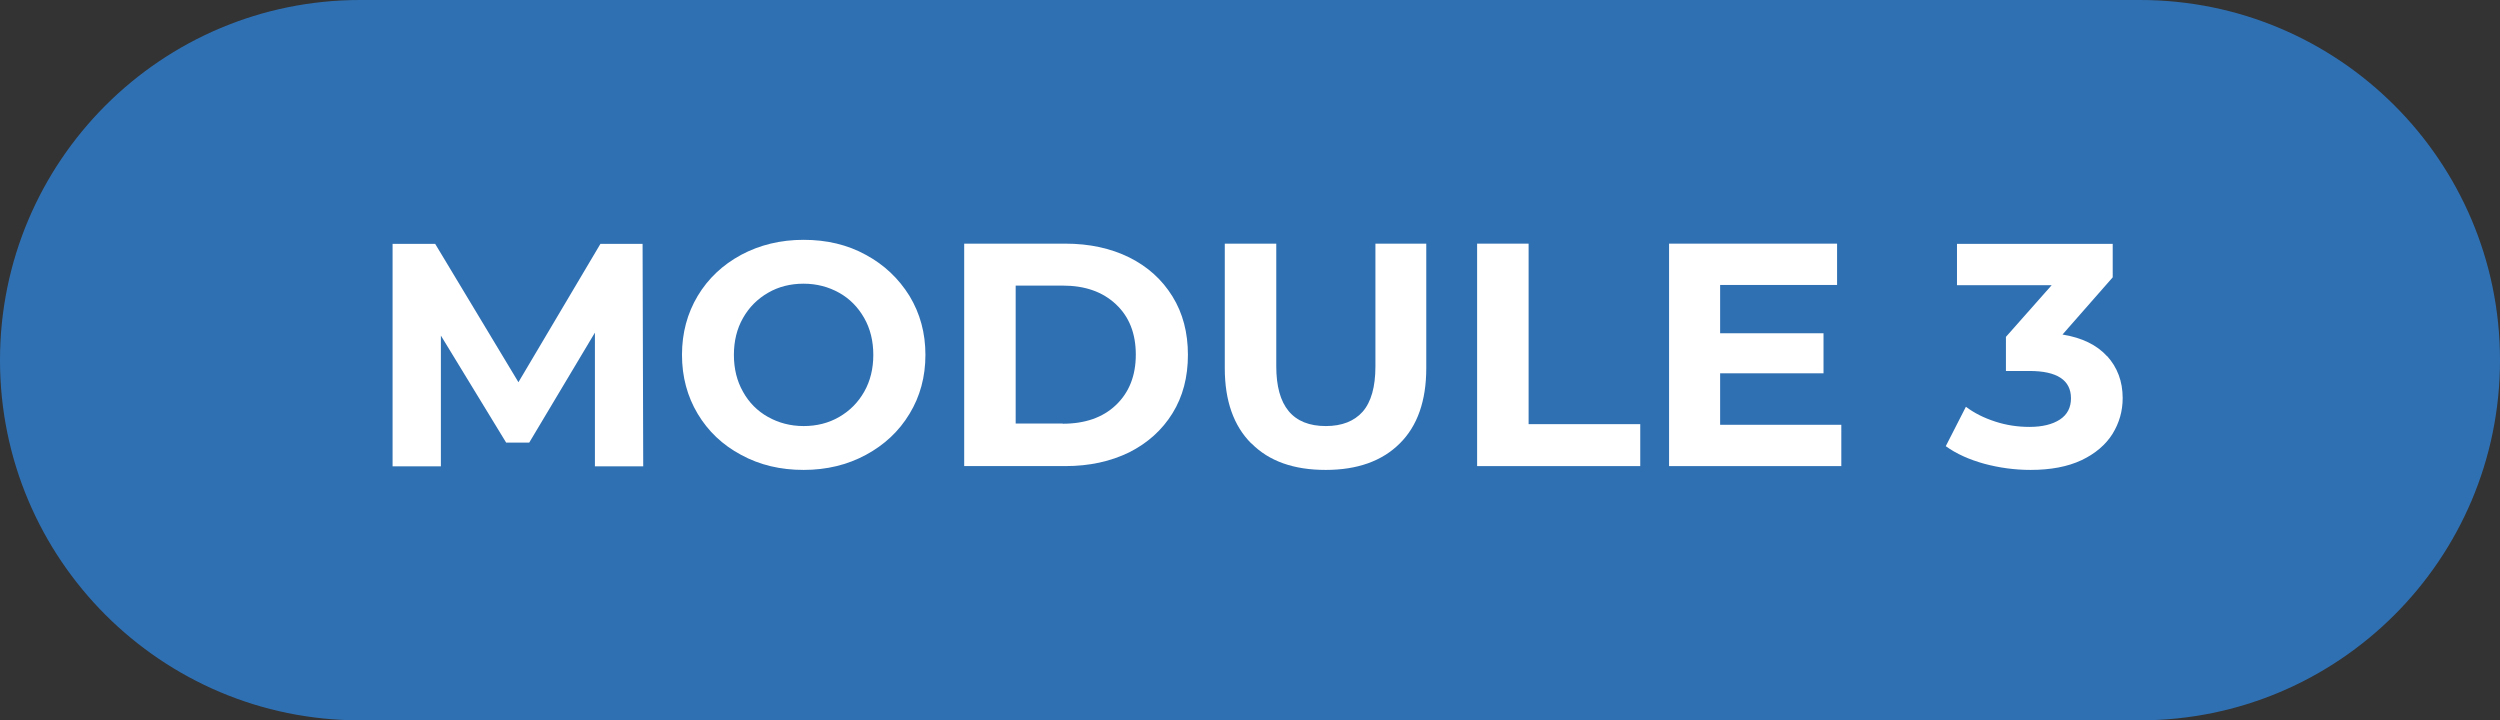
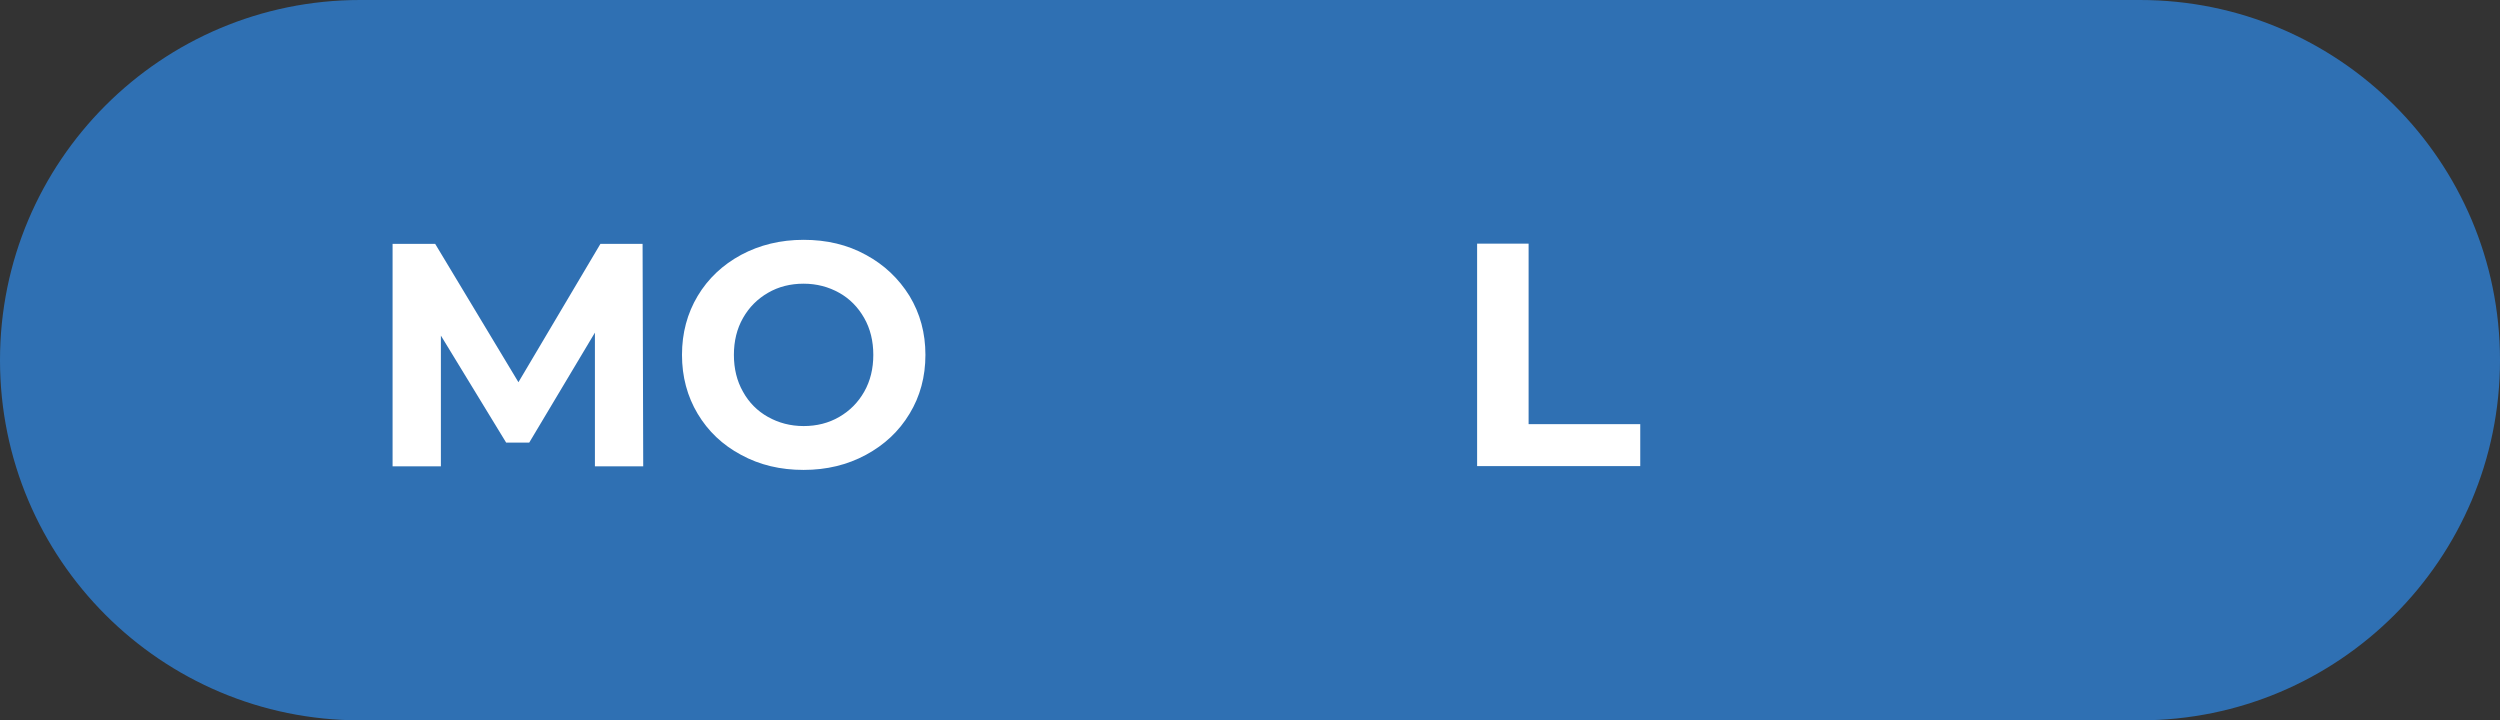
<svg xmlns="http://www.w3.org/2000/svg" id="Layer_1" viewBox="0 0 118 34">
  <rect x="0" y="0" width="118" height="34" fill="#333333" stroke="none" />
  <defs>
    <style>.cls-1{fill:#2f70b3;}.cls-2{isolation:isolate;}.cls-3{fill:#fff;}</style>
  </defs>
  <path id="Rectangle_591" class="cls-1" d="M17,0h84c9.39,0,17,7.61,17,17h0c0,9.39-7.61,17-17,17H17C7.61,34,0,26.39,0,17h0C0,7.61,7.61,0,17,0Z" />
  <g id="MODULE_1" class="cls-2">
    <g class="cls-2">
      <path class="cls-3" d="M28.08,22v-6.3s-3.1,5.19-3.1,5.19h-1.09l-3.08-5.05v6.17h-2.28v-10.5h2.01l3.93,6.53,3.87-6.53h1.99l.03,10.5h-2.28Z" />
      <path class="cls-3" d="M34.98,21.47c-.88-.47-1.56-1.12-2.05-1.94s-.74-1.75-.74-2.78.25-1.96.74-2.78,1.18-1.47,2.05-1.94c.88-.47,1.86-.71,2.95-.71s2.07.23,2.94.71c.87.47,1.55,1.12,2.06,1.94.5.83.75,1.75.75,2.78s-.25,1.96-.75,2.78c-.5.83-1.19,1.47-2.06,1.94-.87.47-1.85.71-2.94.71s-2.07-.23-2.95-.71ZM39.61,19.68c.5-.29.89-.68,1.18-1.19s.43-1.09.43-1.74-.14-1.23-.43-1.74-.68-.91-1.18-1.19-1.06-.43-1.68-.43-1.18.14-1.68.43-.89.68-1.18,1.19c-.29.51-.43,1.09-.43,1.74s.14,1.23.43,1.74c.28.51.68.91,1.18,1.19s1.06.43,1.68.43,1.18-.14,1.68-.43Z" />
-       <path class="cls-3" d="M45.51,11.5h4.77c1.14,0,2.15.22,3.02.65.88.44,1.55,1.05,2.04,1.84s.73,1.71.73,2.76-.24,1.97-.73,2.76-1.17,1.4-2.04,1.84c-.88.43-1.88.65-3.02.65h-4.77v-10.5ZM50.16,20c1.05,0,1.89-.29,2.51-.88s.94-1.38.94-2.38-.31-1.79-.94-2.38-1.46-.88-2.51-.88h-2.22v6.51h2.22Z" />
-       <path class="cls-3" d="M59.06,20.93c-.83-.83-1.25-2.01-1.25-3.55v-5.88h2.43v5.79c0,1.88.78,2.82,2.34,2.82.76,0,1.34-.23,1.74-.68.4-.46.6-1.17.6-2.14v-5.79h2.4v5.88c0,1.54-.42,2.73-1.25,3.55-.83.83-2,1.25-3.5,1.25s-2.67-.41-3.5-1.25Z" />
      <path class="cls-3" d="M69.72,11.5h2.43v8.52h5.27v1.98h-7.7v-10.5Z" />
-       <path class="cls-3" d="M86.91,20.05v1.95h-8.13v-10.5h7.93v1.95h-5.52v2.28h4.88v1.89h-4.88v2.43h5.71Z" />
-       <path class="cls-3" d="M99.45,16.8c.49.54.74,1.2.74,1.99,0,.61-.16,1.17-.48,1.69-.32.51-.81.93-1.46,1.24-.66.31-1.46.46-2.41.46-.74,0-1.47-.1-2.18-.29-.72-.2-1.32-.47-1.82-.83l.95-1.86c.4.3.86.53,1.39.7.52.17,1.06.25,1.61.25.61,0,1.09-.12,1.44-.35.35-.23.52-.57.52-1,0-.86-.66-1.29-1.96-1.29h-1.11v-1.61l2.16-2.44h-4.47v-1.95h7.35v1.58l-2.37,2.7c.92.15,1.62.49,2.11,1.03Z" />
    </g>
  </g>
</svg>